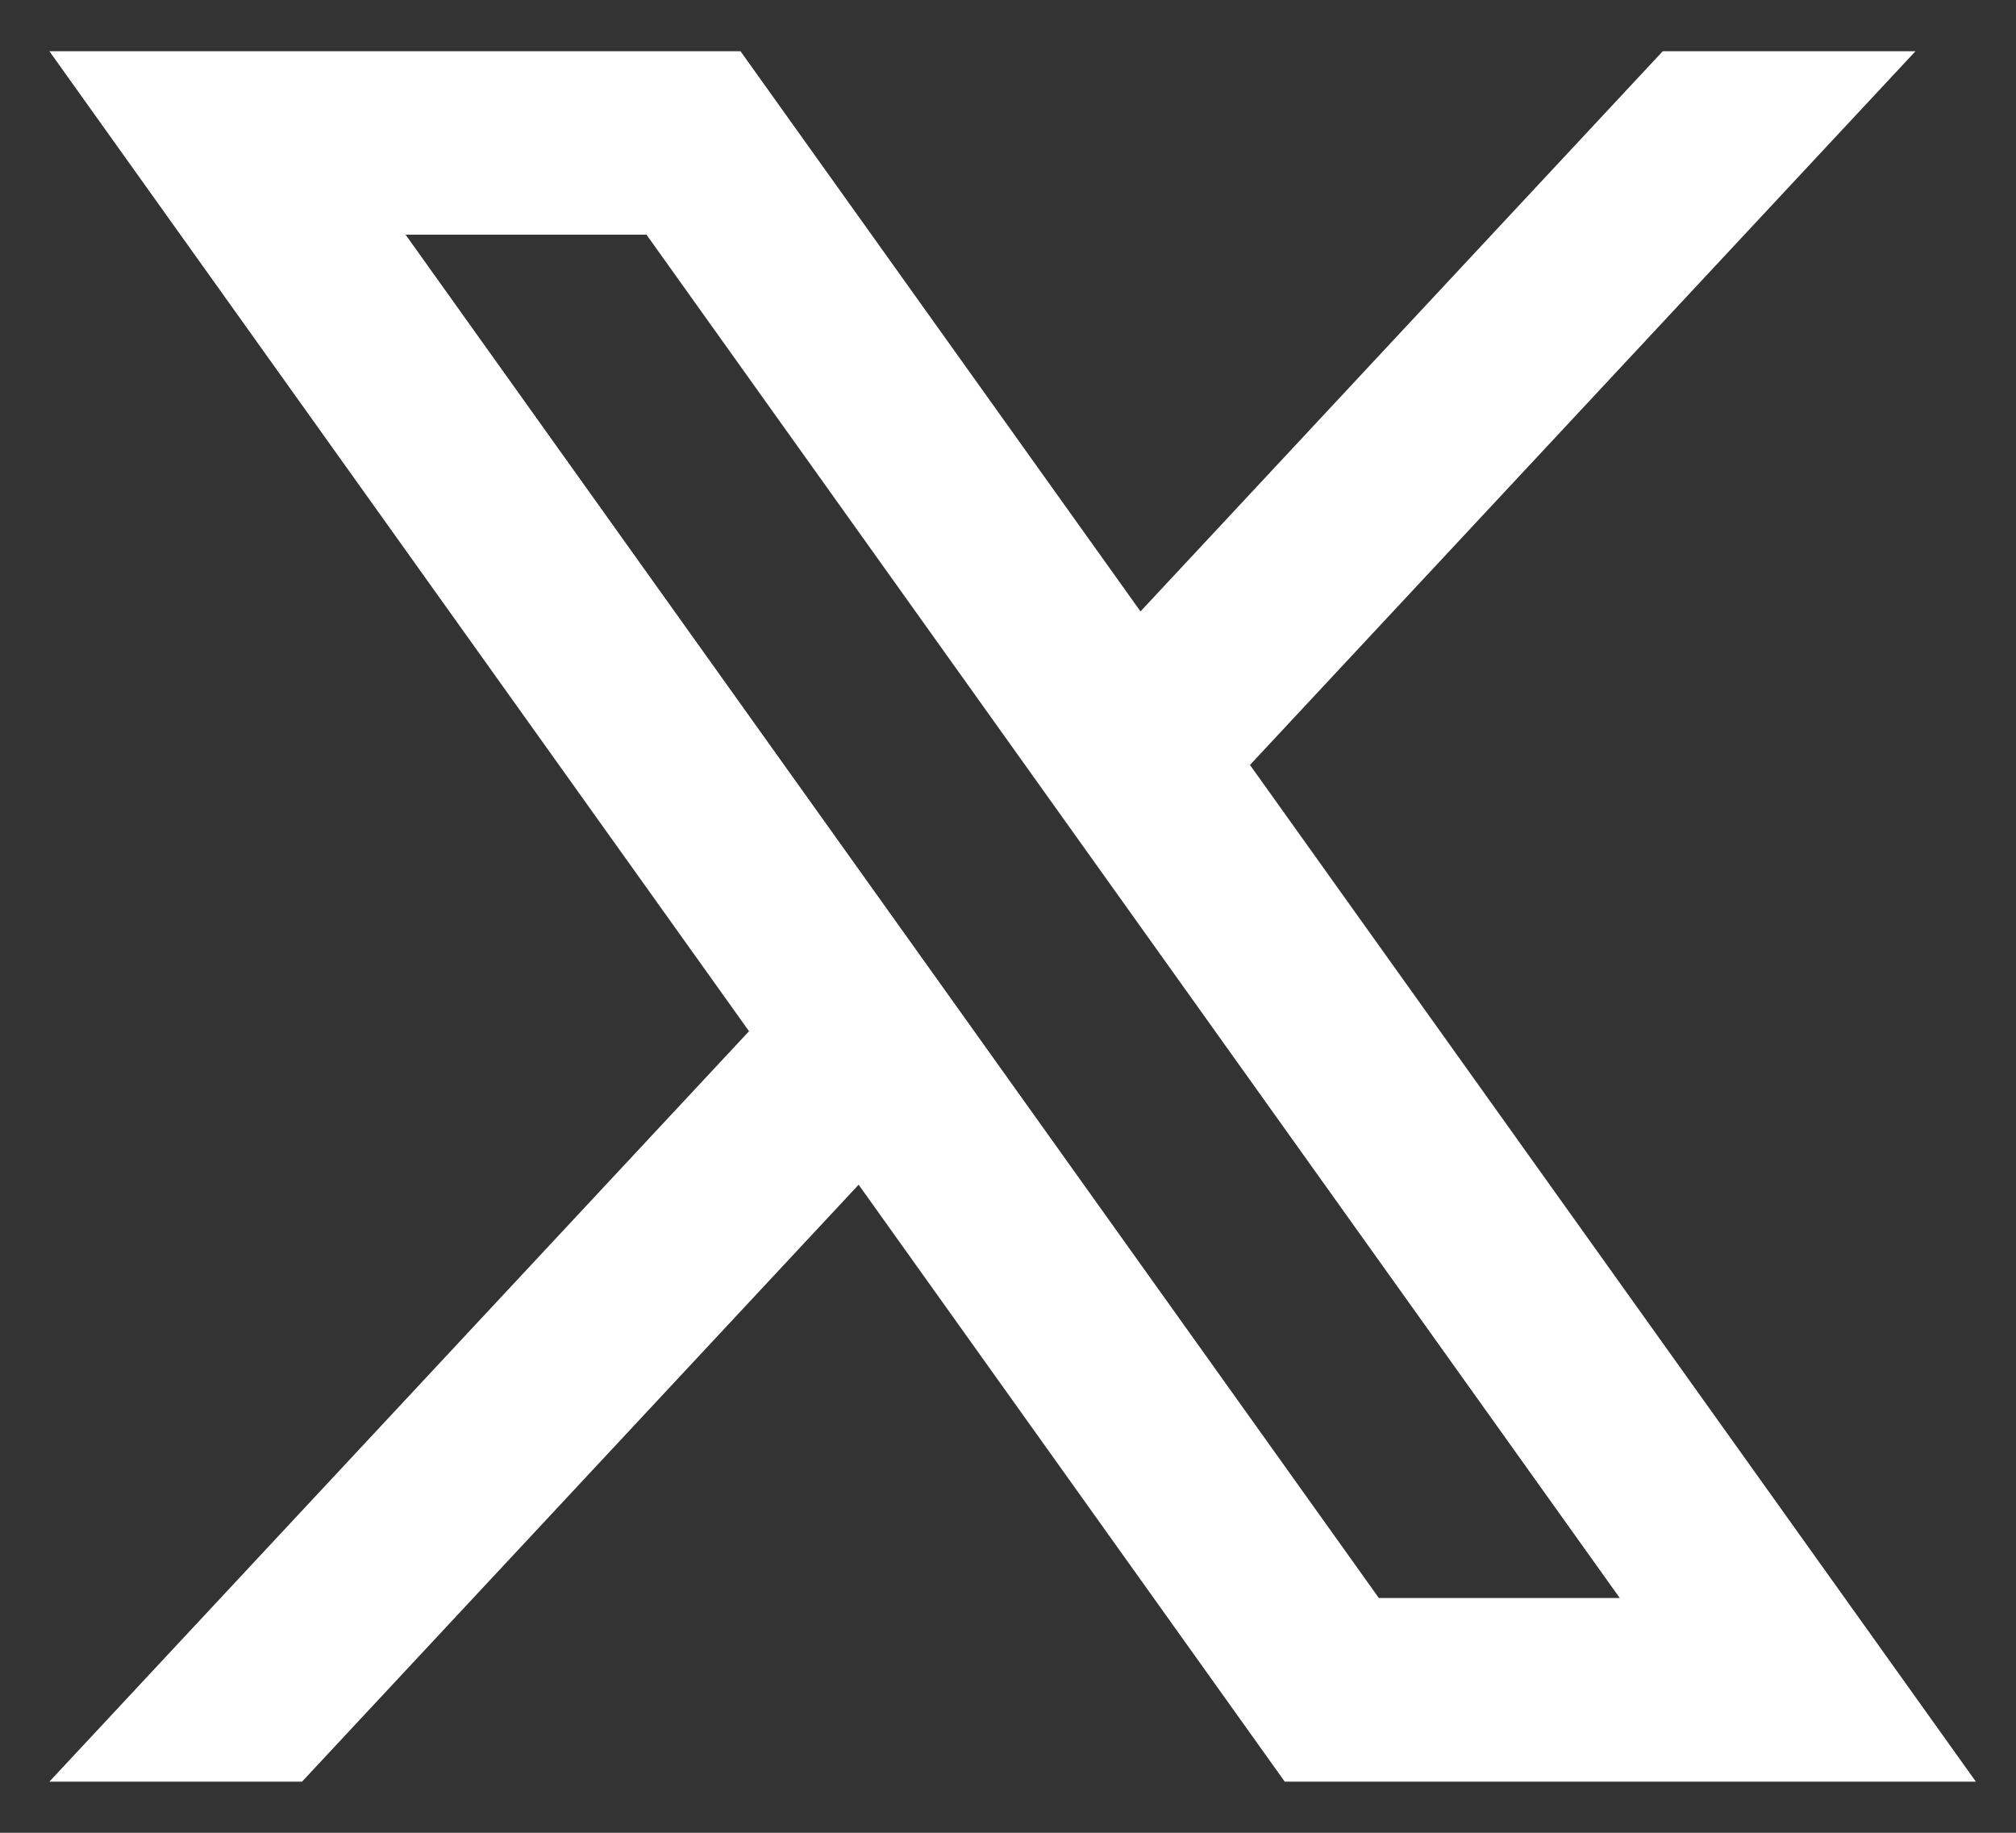
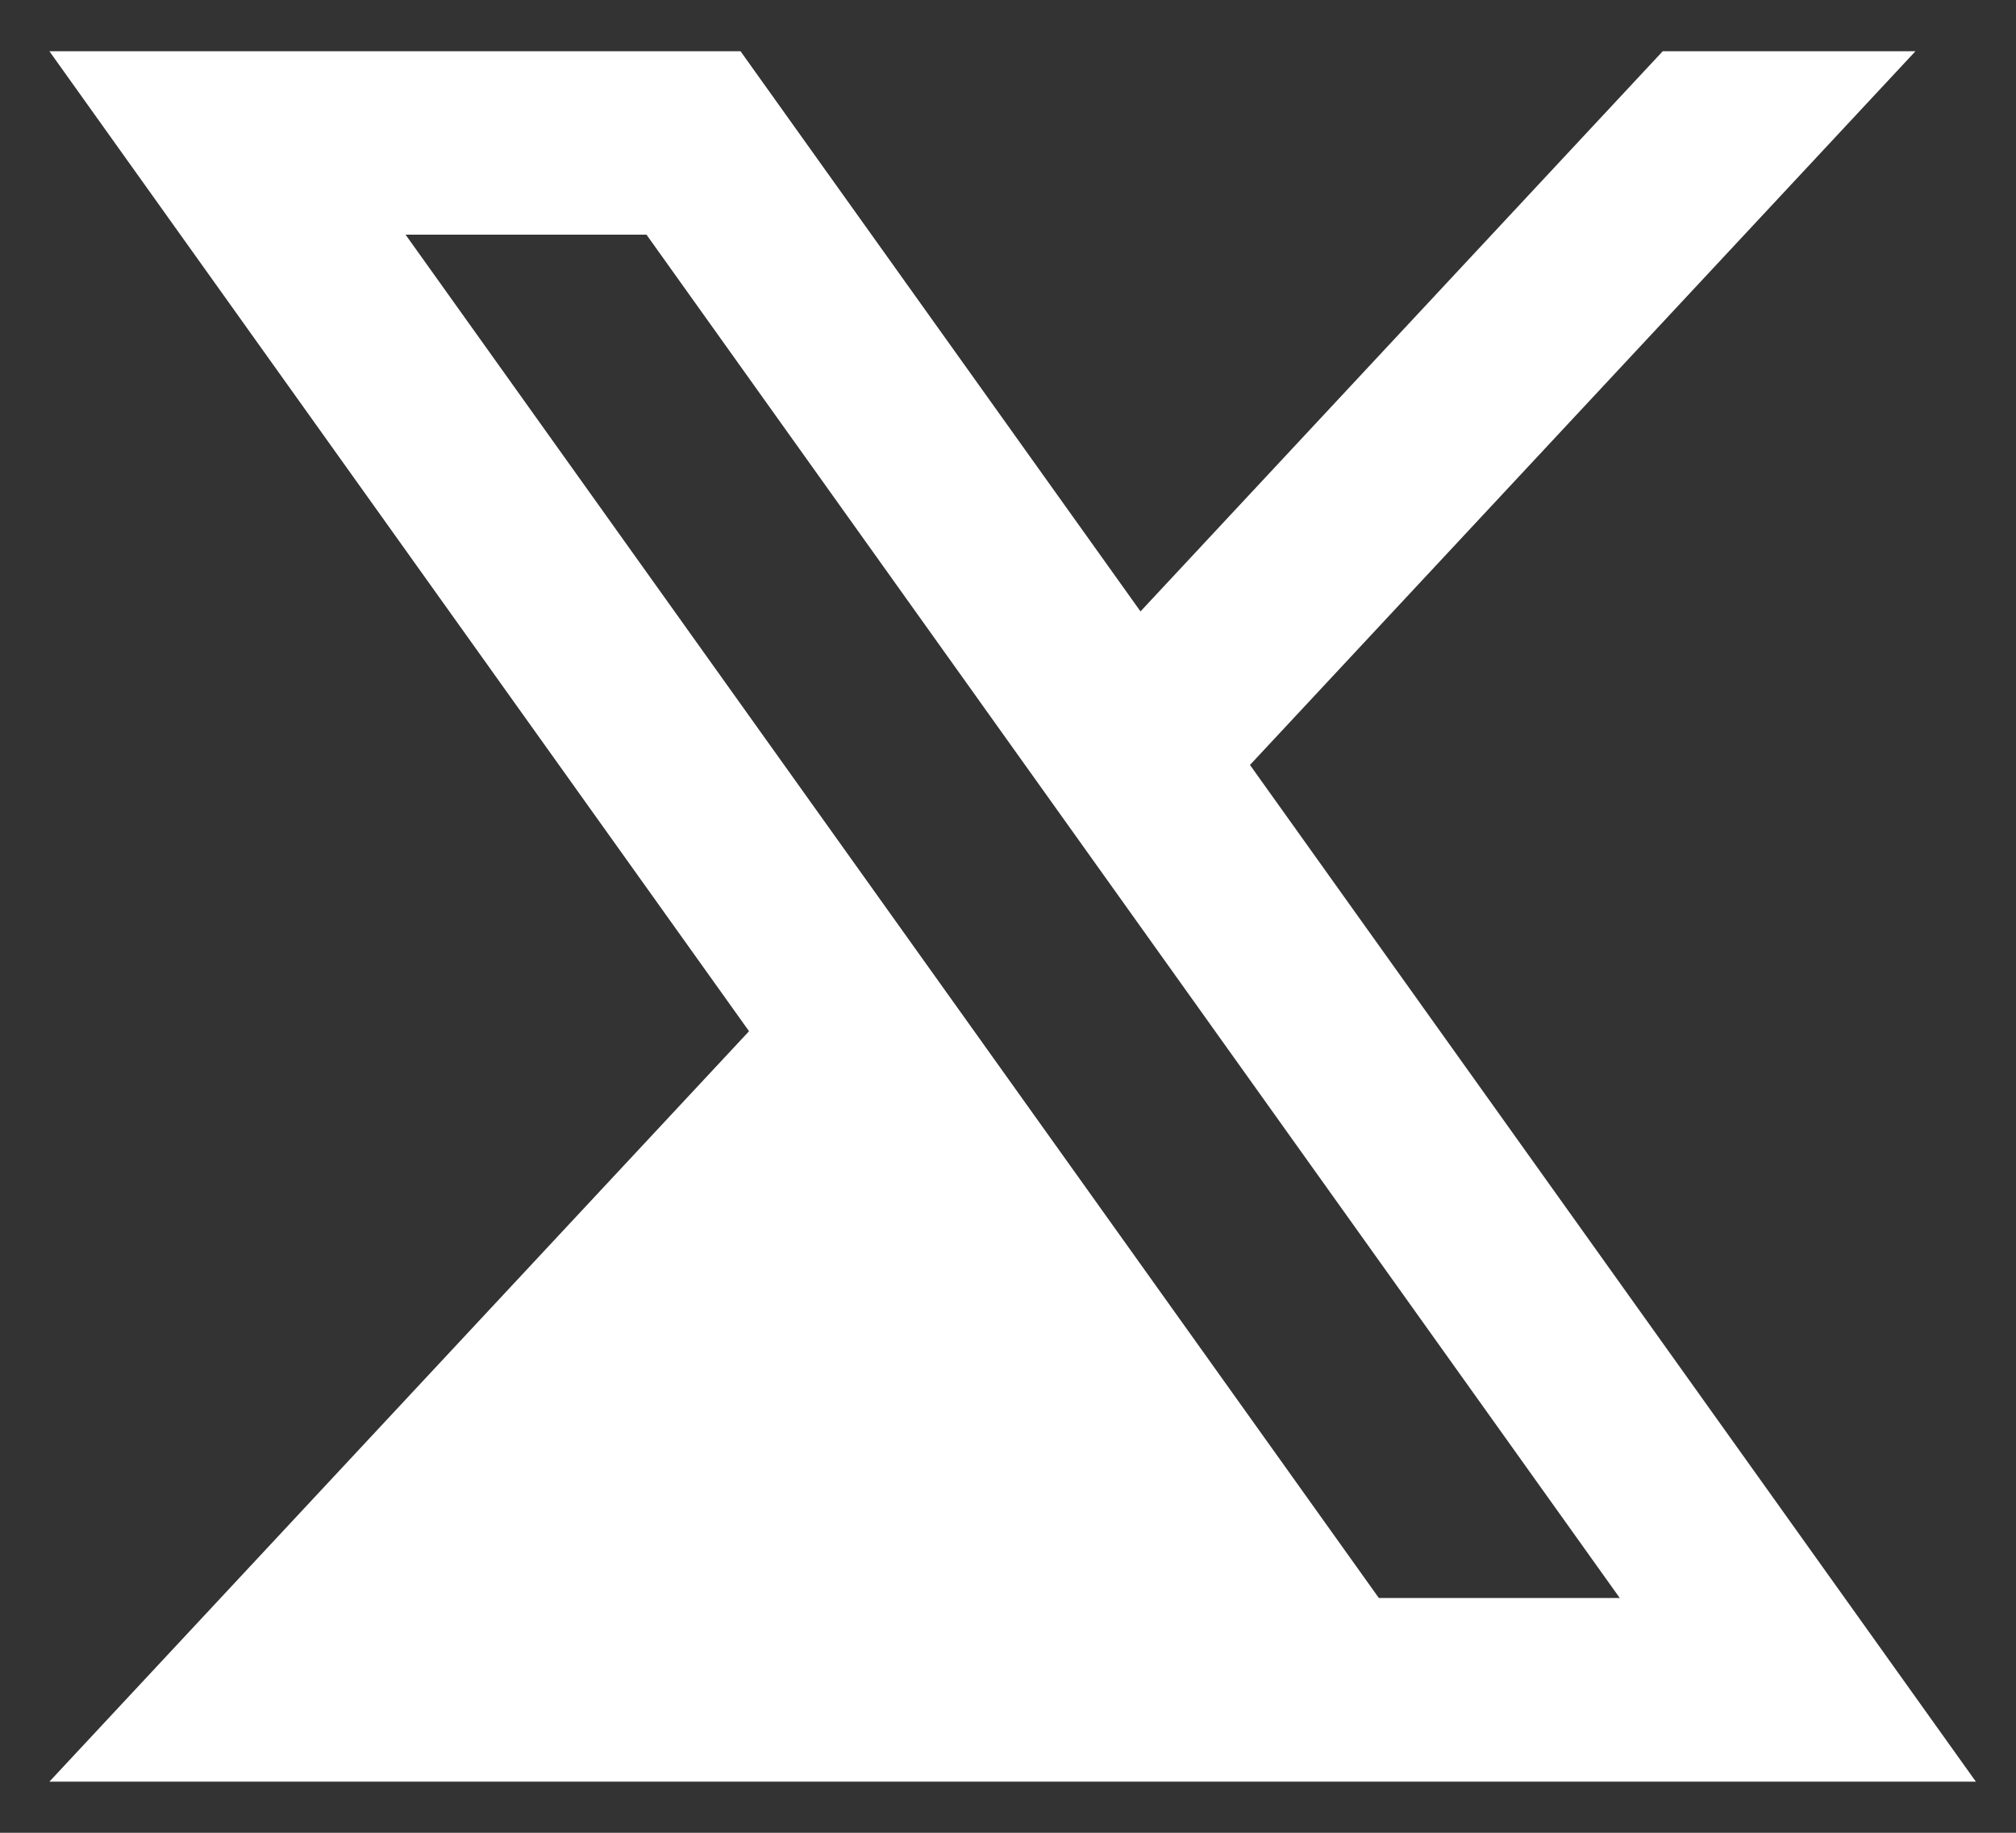
<svg xmlns="http://www.w3.org/2000/svg" width="22" height="20" viewBox="0 0 22 20" fill="none">
  <rect x="0" y="0" width="22" height="20" fill="#333333" stroke="none" />
-   <path d="M13.641 8.347L20.903 0.559H18.145L12.446 6.672L8.081 0.559H0.539L8.174 11.253L0.539 19.442H3.296L9.37 12.928L14.02 19.442H21.562L13.641 8.348V8.347ZM4.426 2.561H7.055L17.676 17.438H15.047L4.426 2.561Z" fill="white" />
+   <path d="M13.641 8.347L20.903 0.559H18.145L12.446 6.672L8.081 0.559H0.539L8.174 11.253L0.539 19.442H3.296L14.02 19.442H21.562L13.641 8.348V8.347ZM4.426 2.561H7.055L17.676 17.438H15.047L4.426 2.561Z" fill="white" />
</svg>